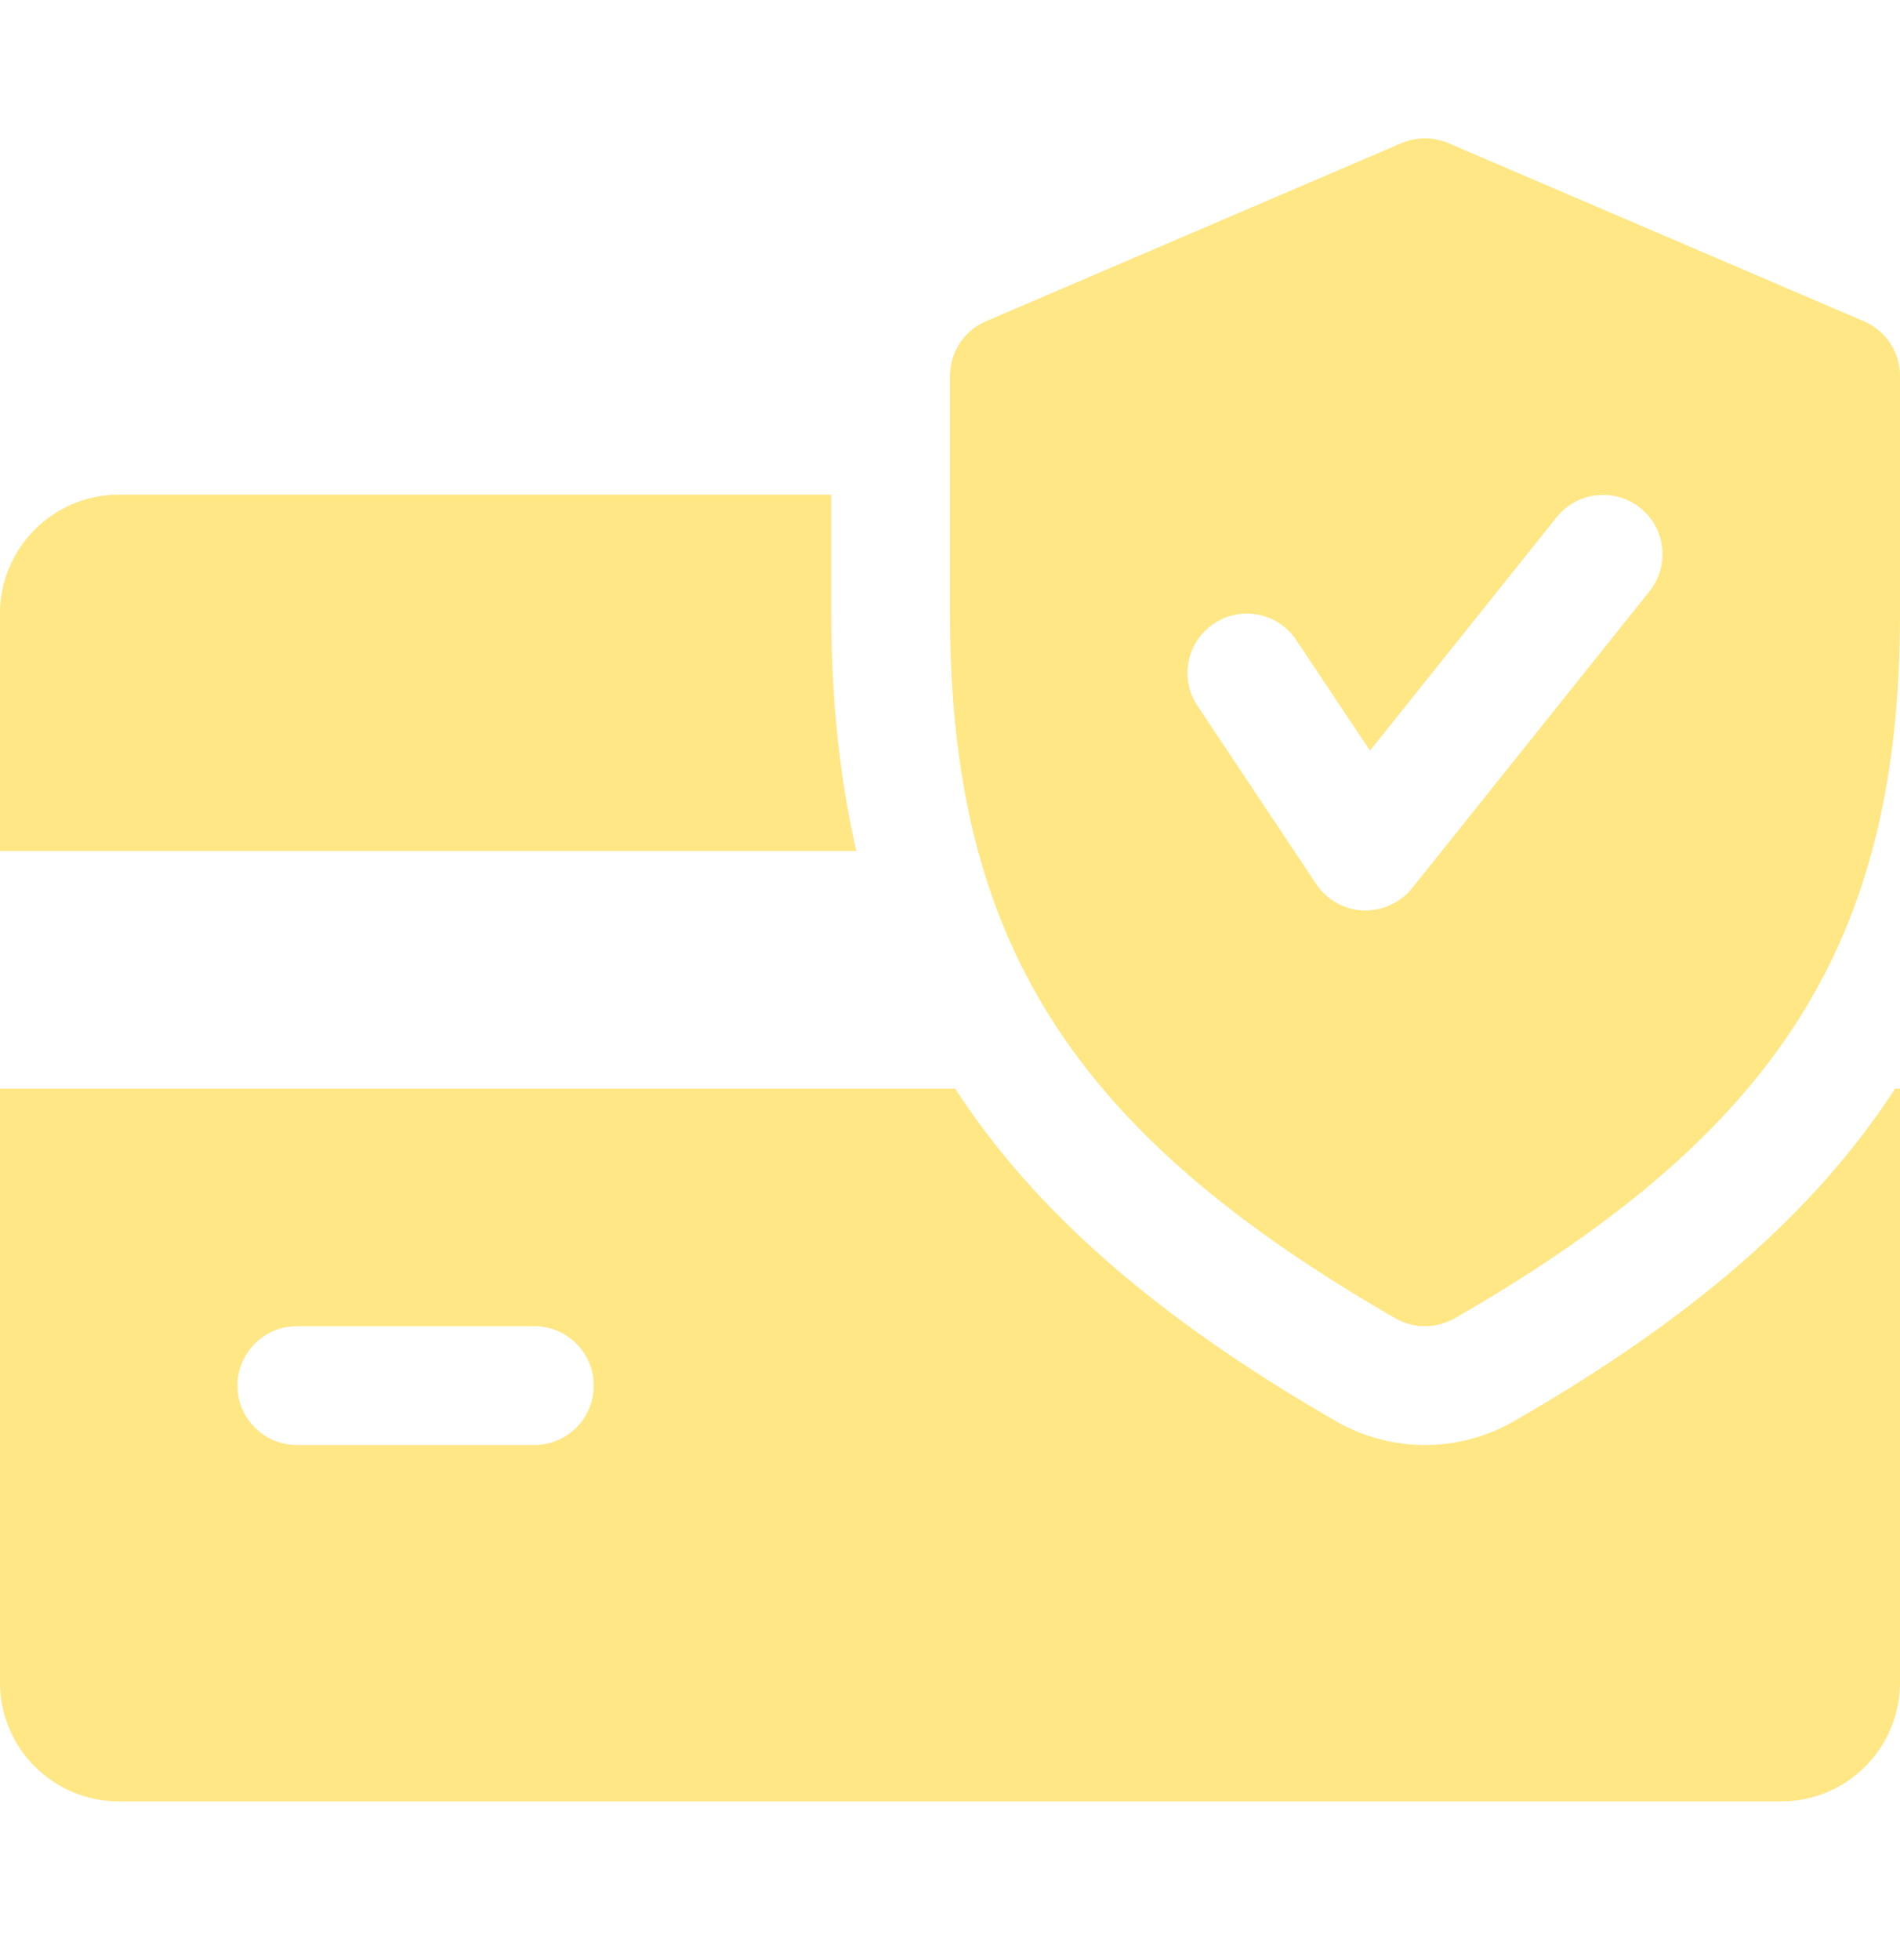
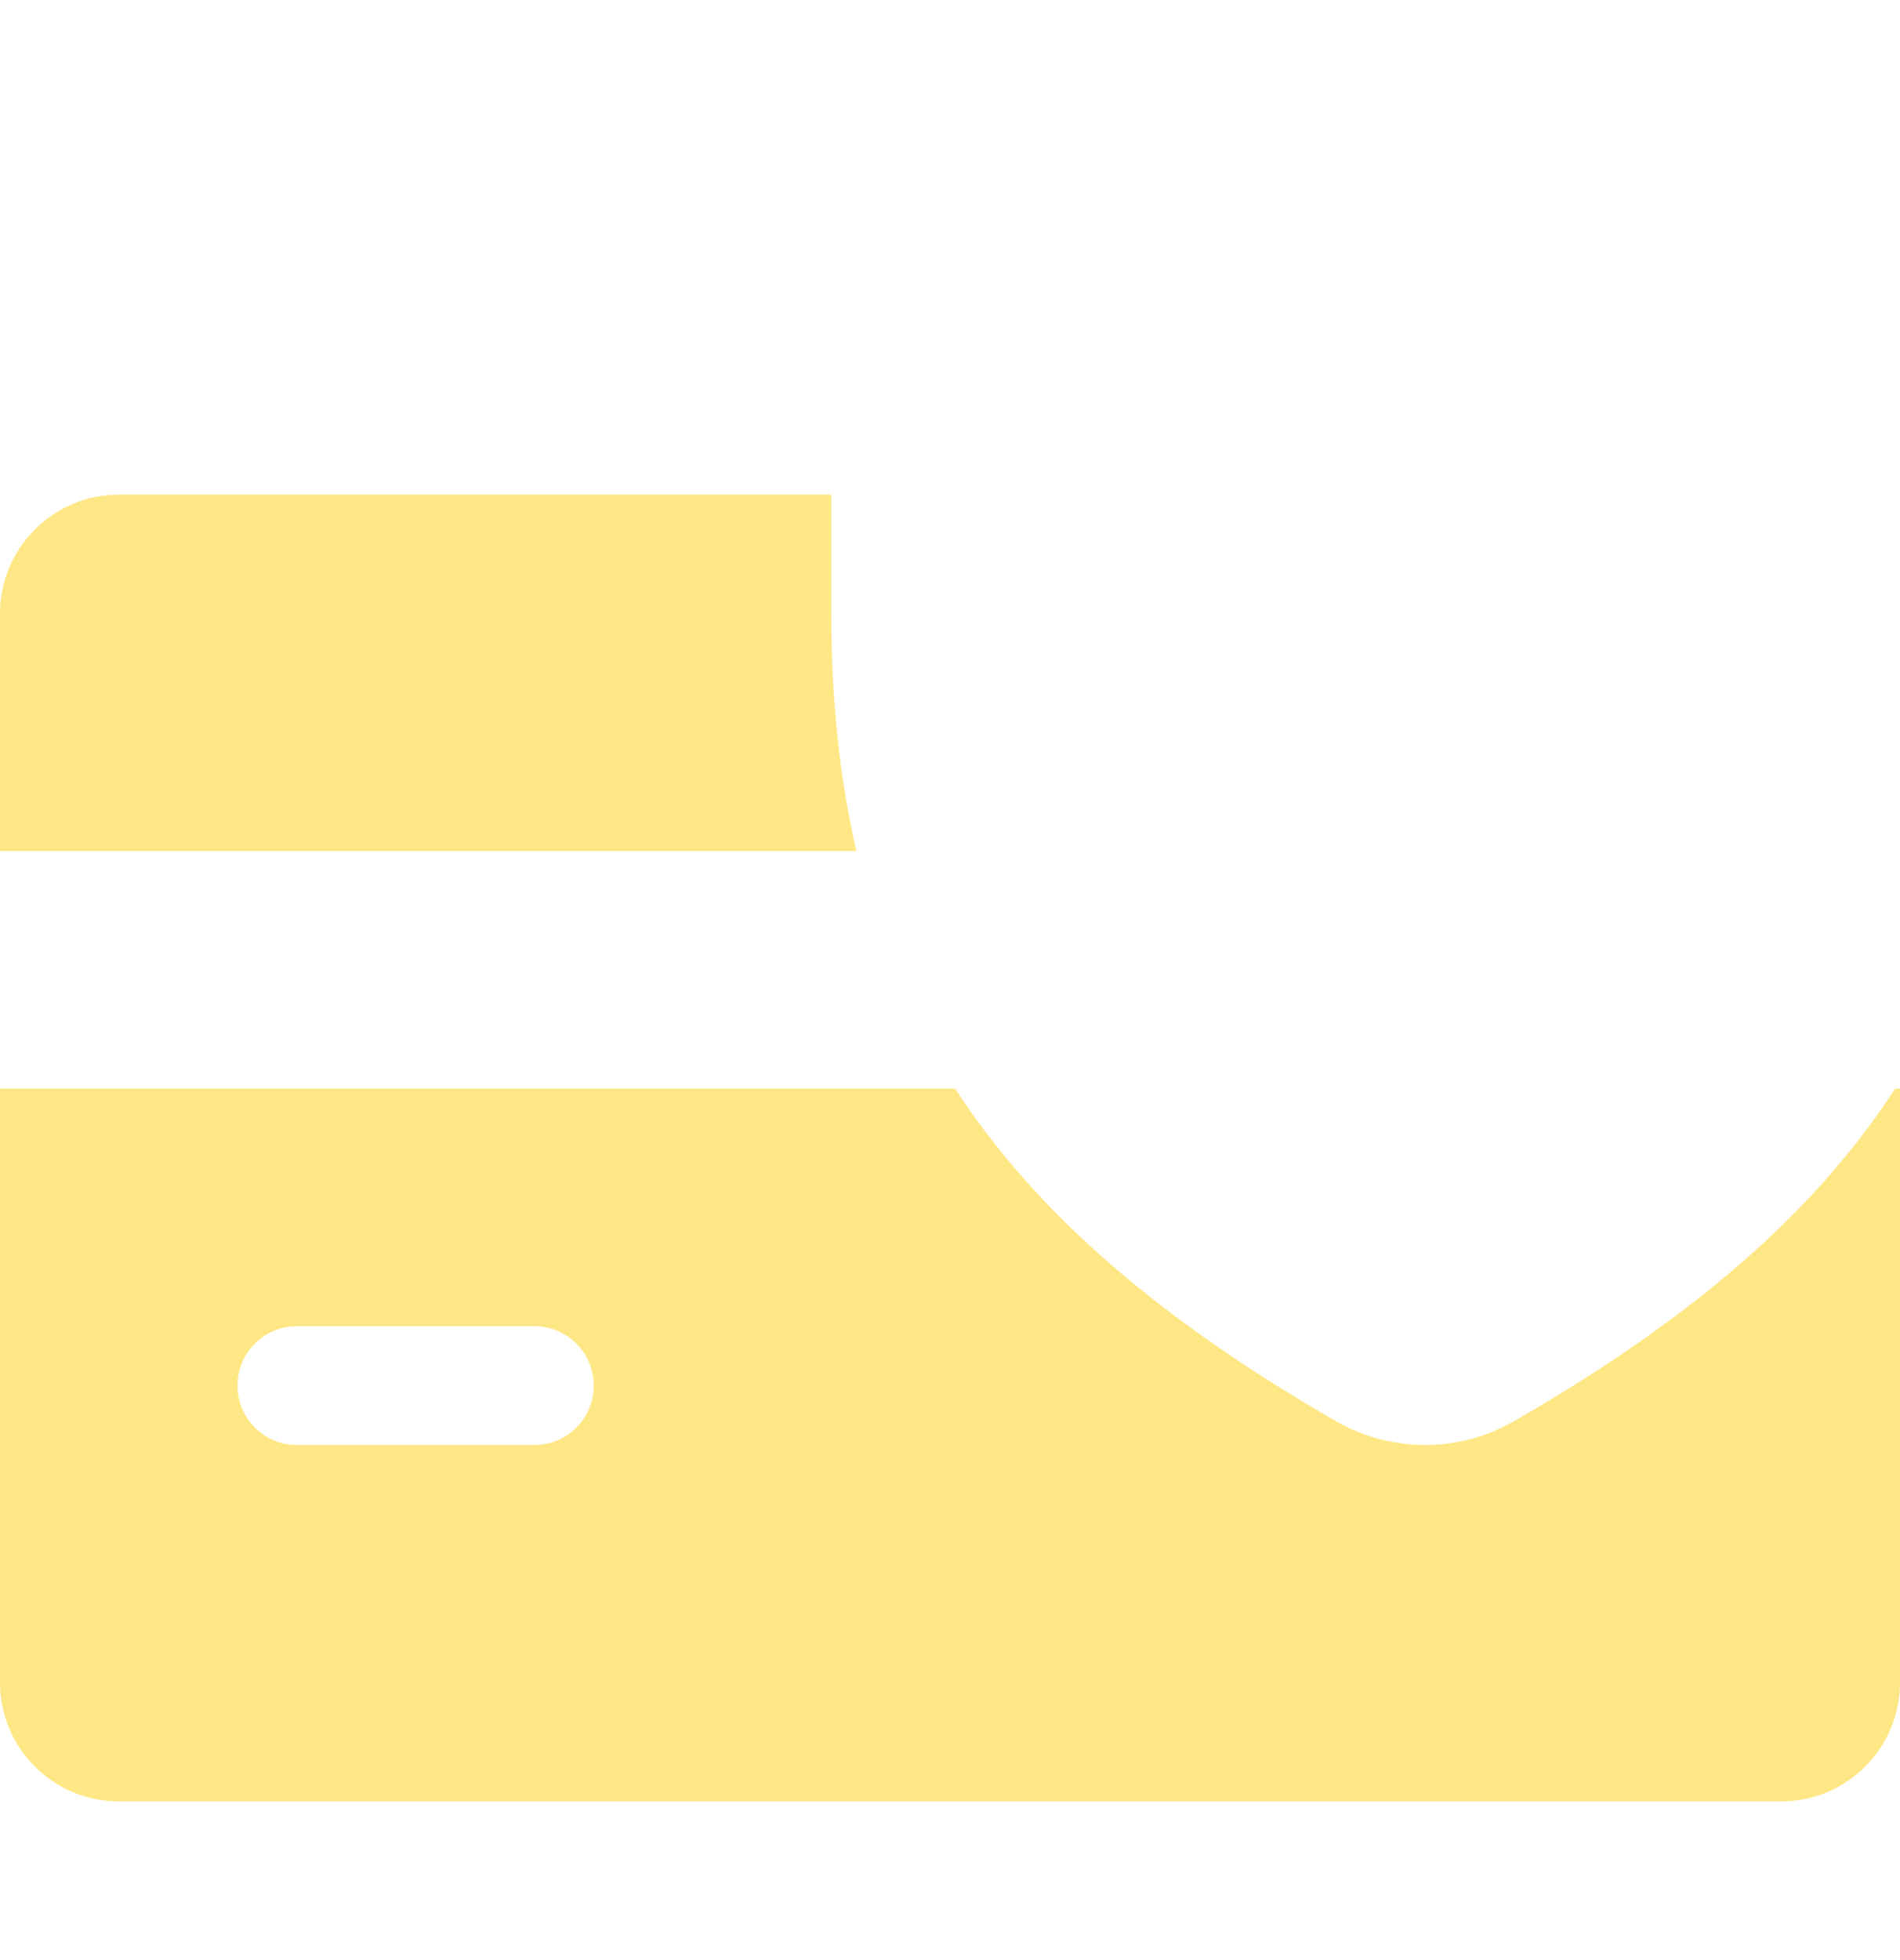
<svg xmlns="http://www.w3.org/2000/svg" width="32" height="33" viewBox="0 0 32 33" fill="none">
  <path d="M14 10.328V8.328H2C0.898 8.328 0 9.226 0 10.328V14.328H14.422C14.144 13.106 14 11.79 14 10.328Z" fill="#FFE785" />
  <path d="M31.918 18.328C30.554 20.43 28.474 22.218 25.494 23.93C25.036 24.192 24.52 24.328 24 24.328C23.48 24.328 22.964 24.192 22.512 23.934C19.532 22.218 17.452 20.428 16.086 18.328H0V28.328C0 29.432 0.898 30.328 2 30.328H30C31.104 30.328 32 29.432 32 28.328V18.328H31.918ZM9 24.328H5C4.448 24.328 4 23.88 4 23.328C4 22.776 4.448 22.328 5 22.328H9C9.552 22.328 10 22.776 10 23.328C10 23.88 9.552 24.328 9 24.328Z" fill="#FFE785" />
-   <path d="M31.394 5.41L24.394 2.41C24.14 2.302 23.858 2.302 23.604 2.41L16.604 5.41C16.238 5.566 16 5.928 16 6.328V10.328C16 15.83 18.034 19.046 23.502 22.196C23.656 22.284 23.828 22.328 24 22.328C24.172 22.328 24.344 22.284 24.498 22.196C29.966 19.054 32 15.838 32 10.328V6.328C32 5.928 31.762 5.566 31.394 5.41ZM27.782 9.954L23.782 14.954C23.59 15.19 23.302 15.328 23 15.328C22.986 15.328 22.97 15.328 22.958 15.328C22.64 15.314 22.346 15.15 22.168 14.884L20.168 11.884C19.862 11.424 19.986 10.804 20.446 10.498C20.902 10.194 21.524 10.314 21.832 10.776L23.074 12.638L26.218 8.706C26.564 8.276 27.194 8.208 27.624 8.55C28.056 8.892 28.124 9.522 27.782 9.954Z" fill="#FFE785" />
</svg>